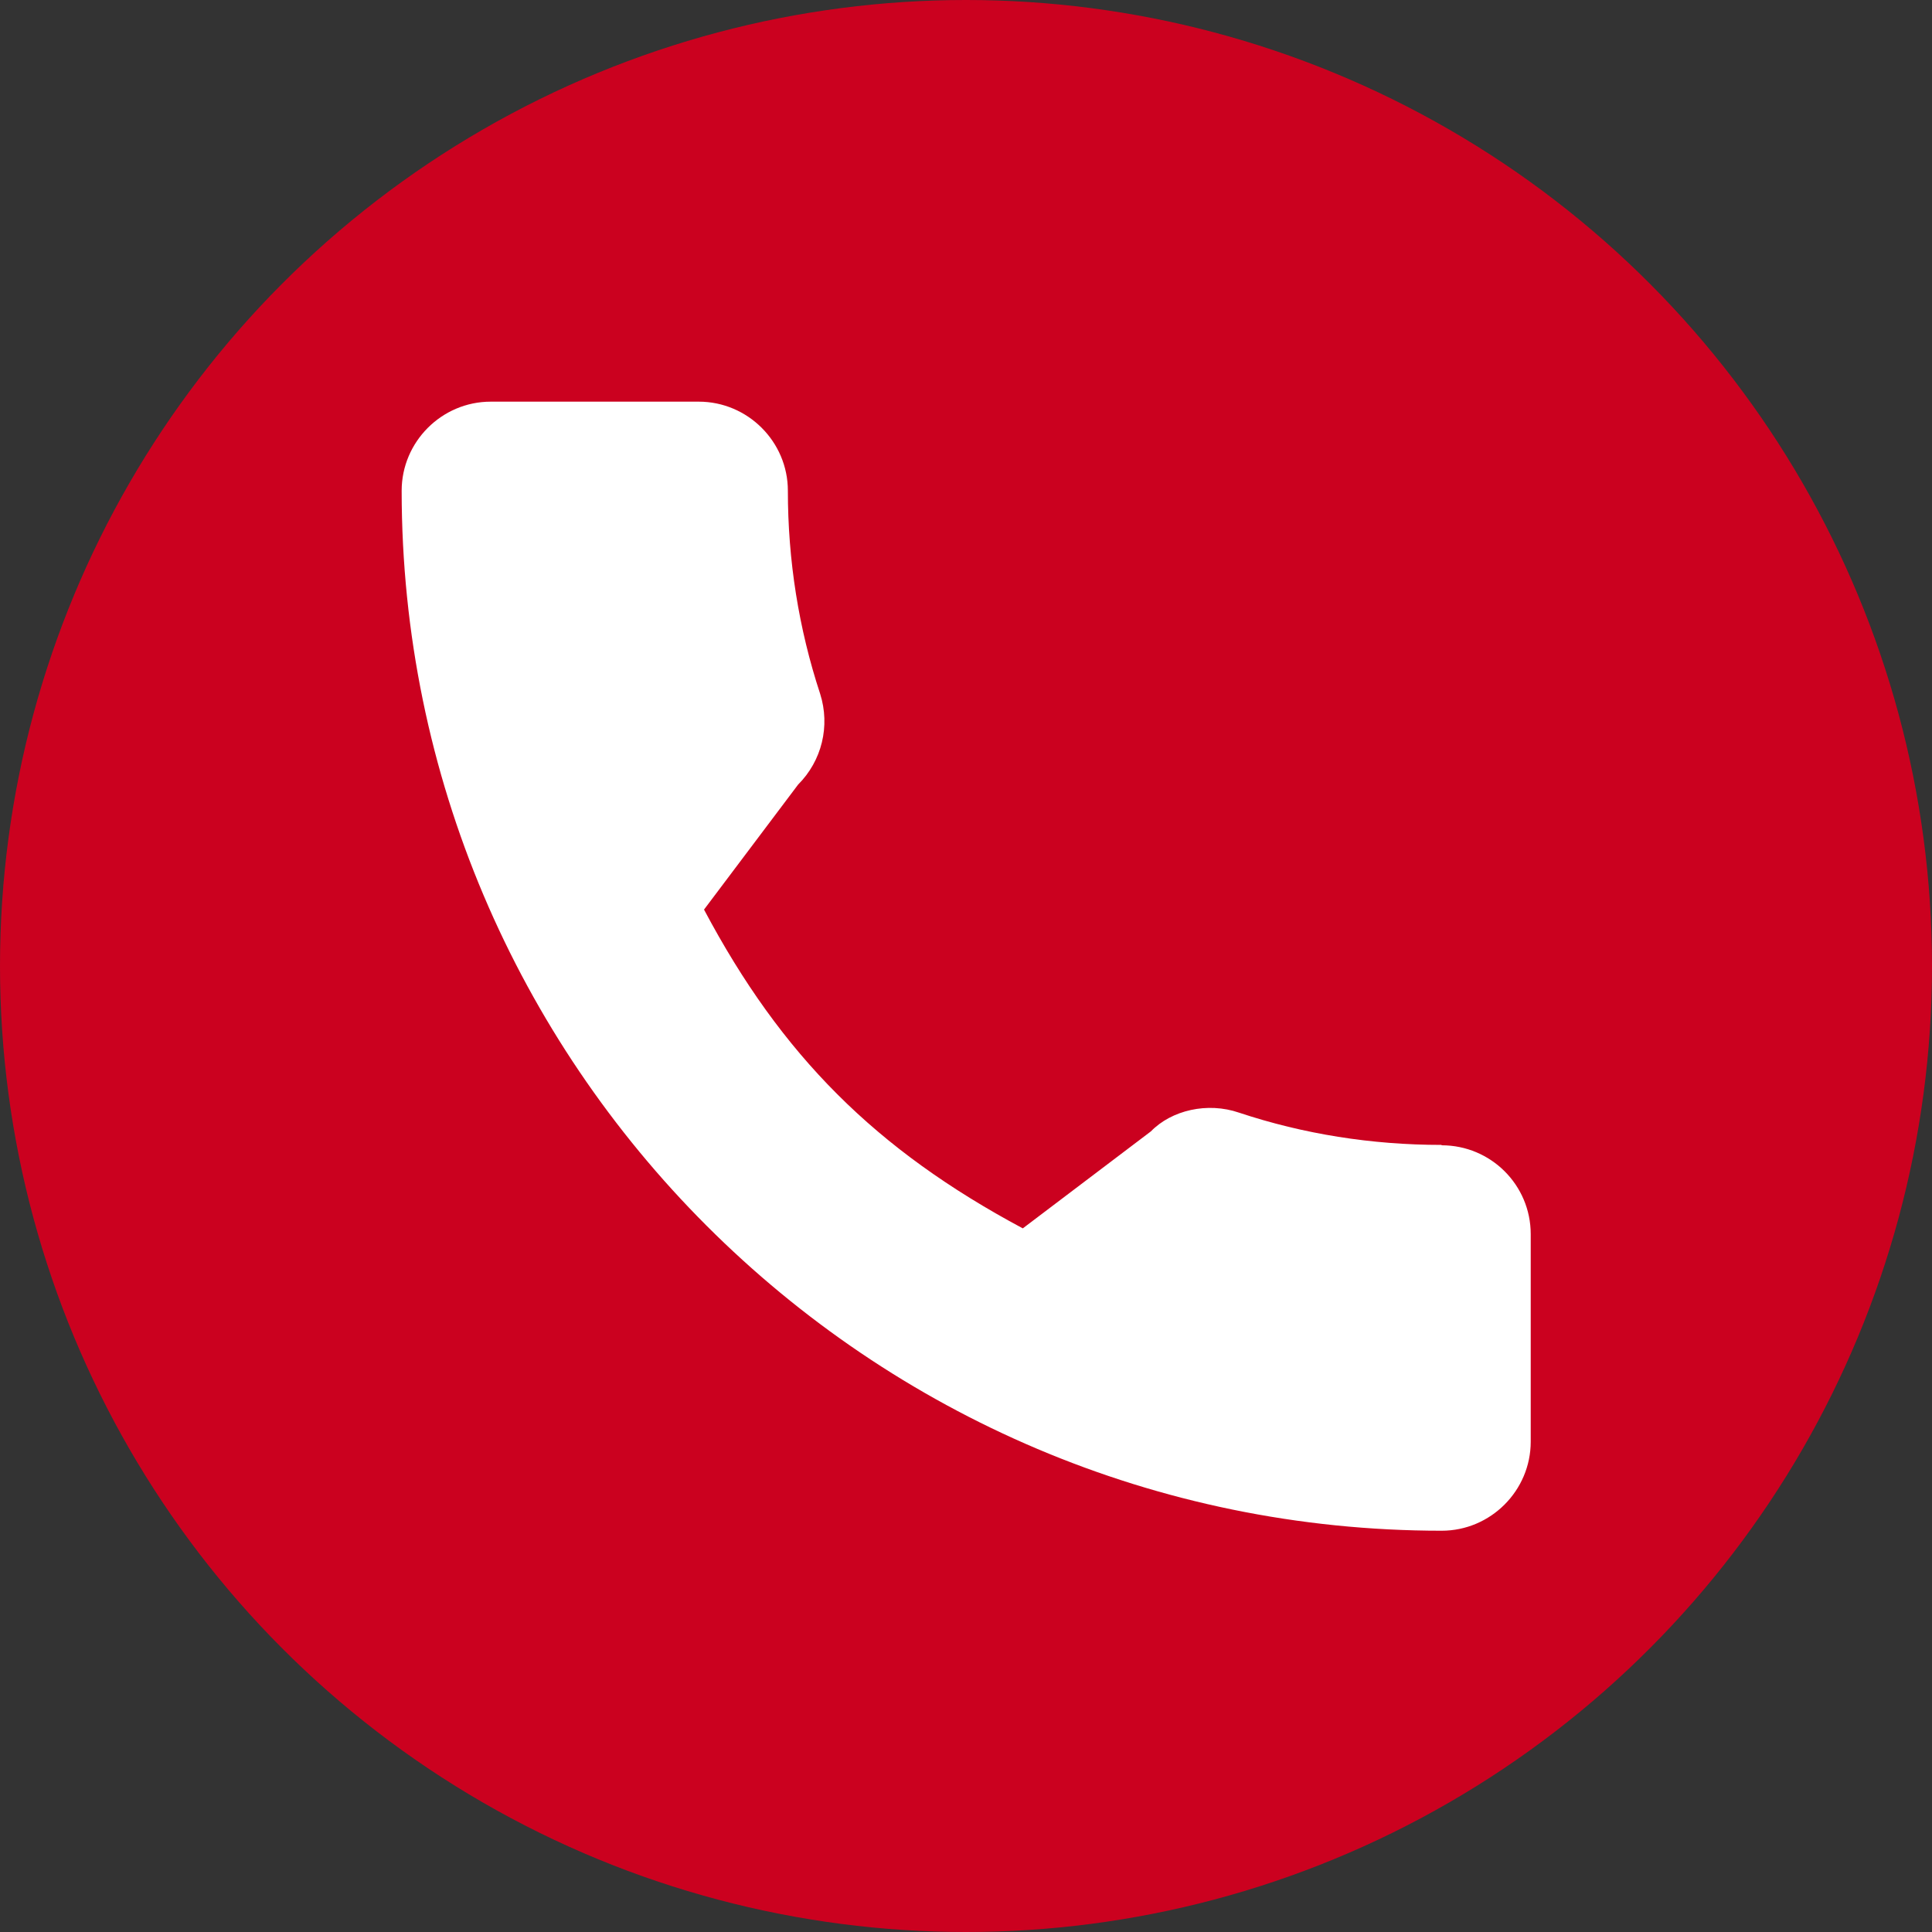
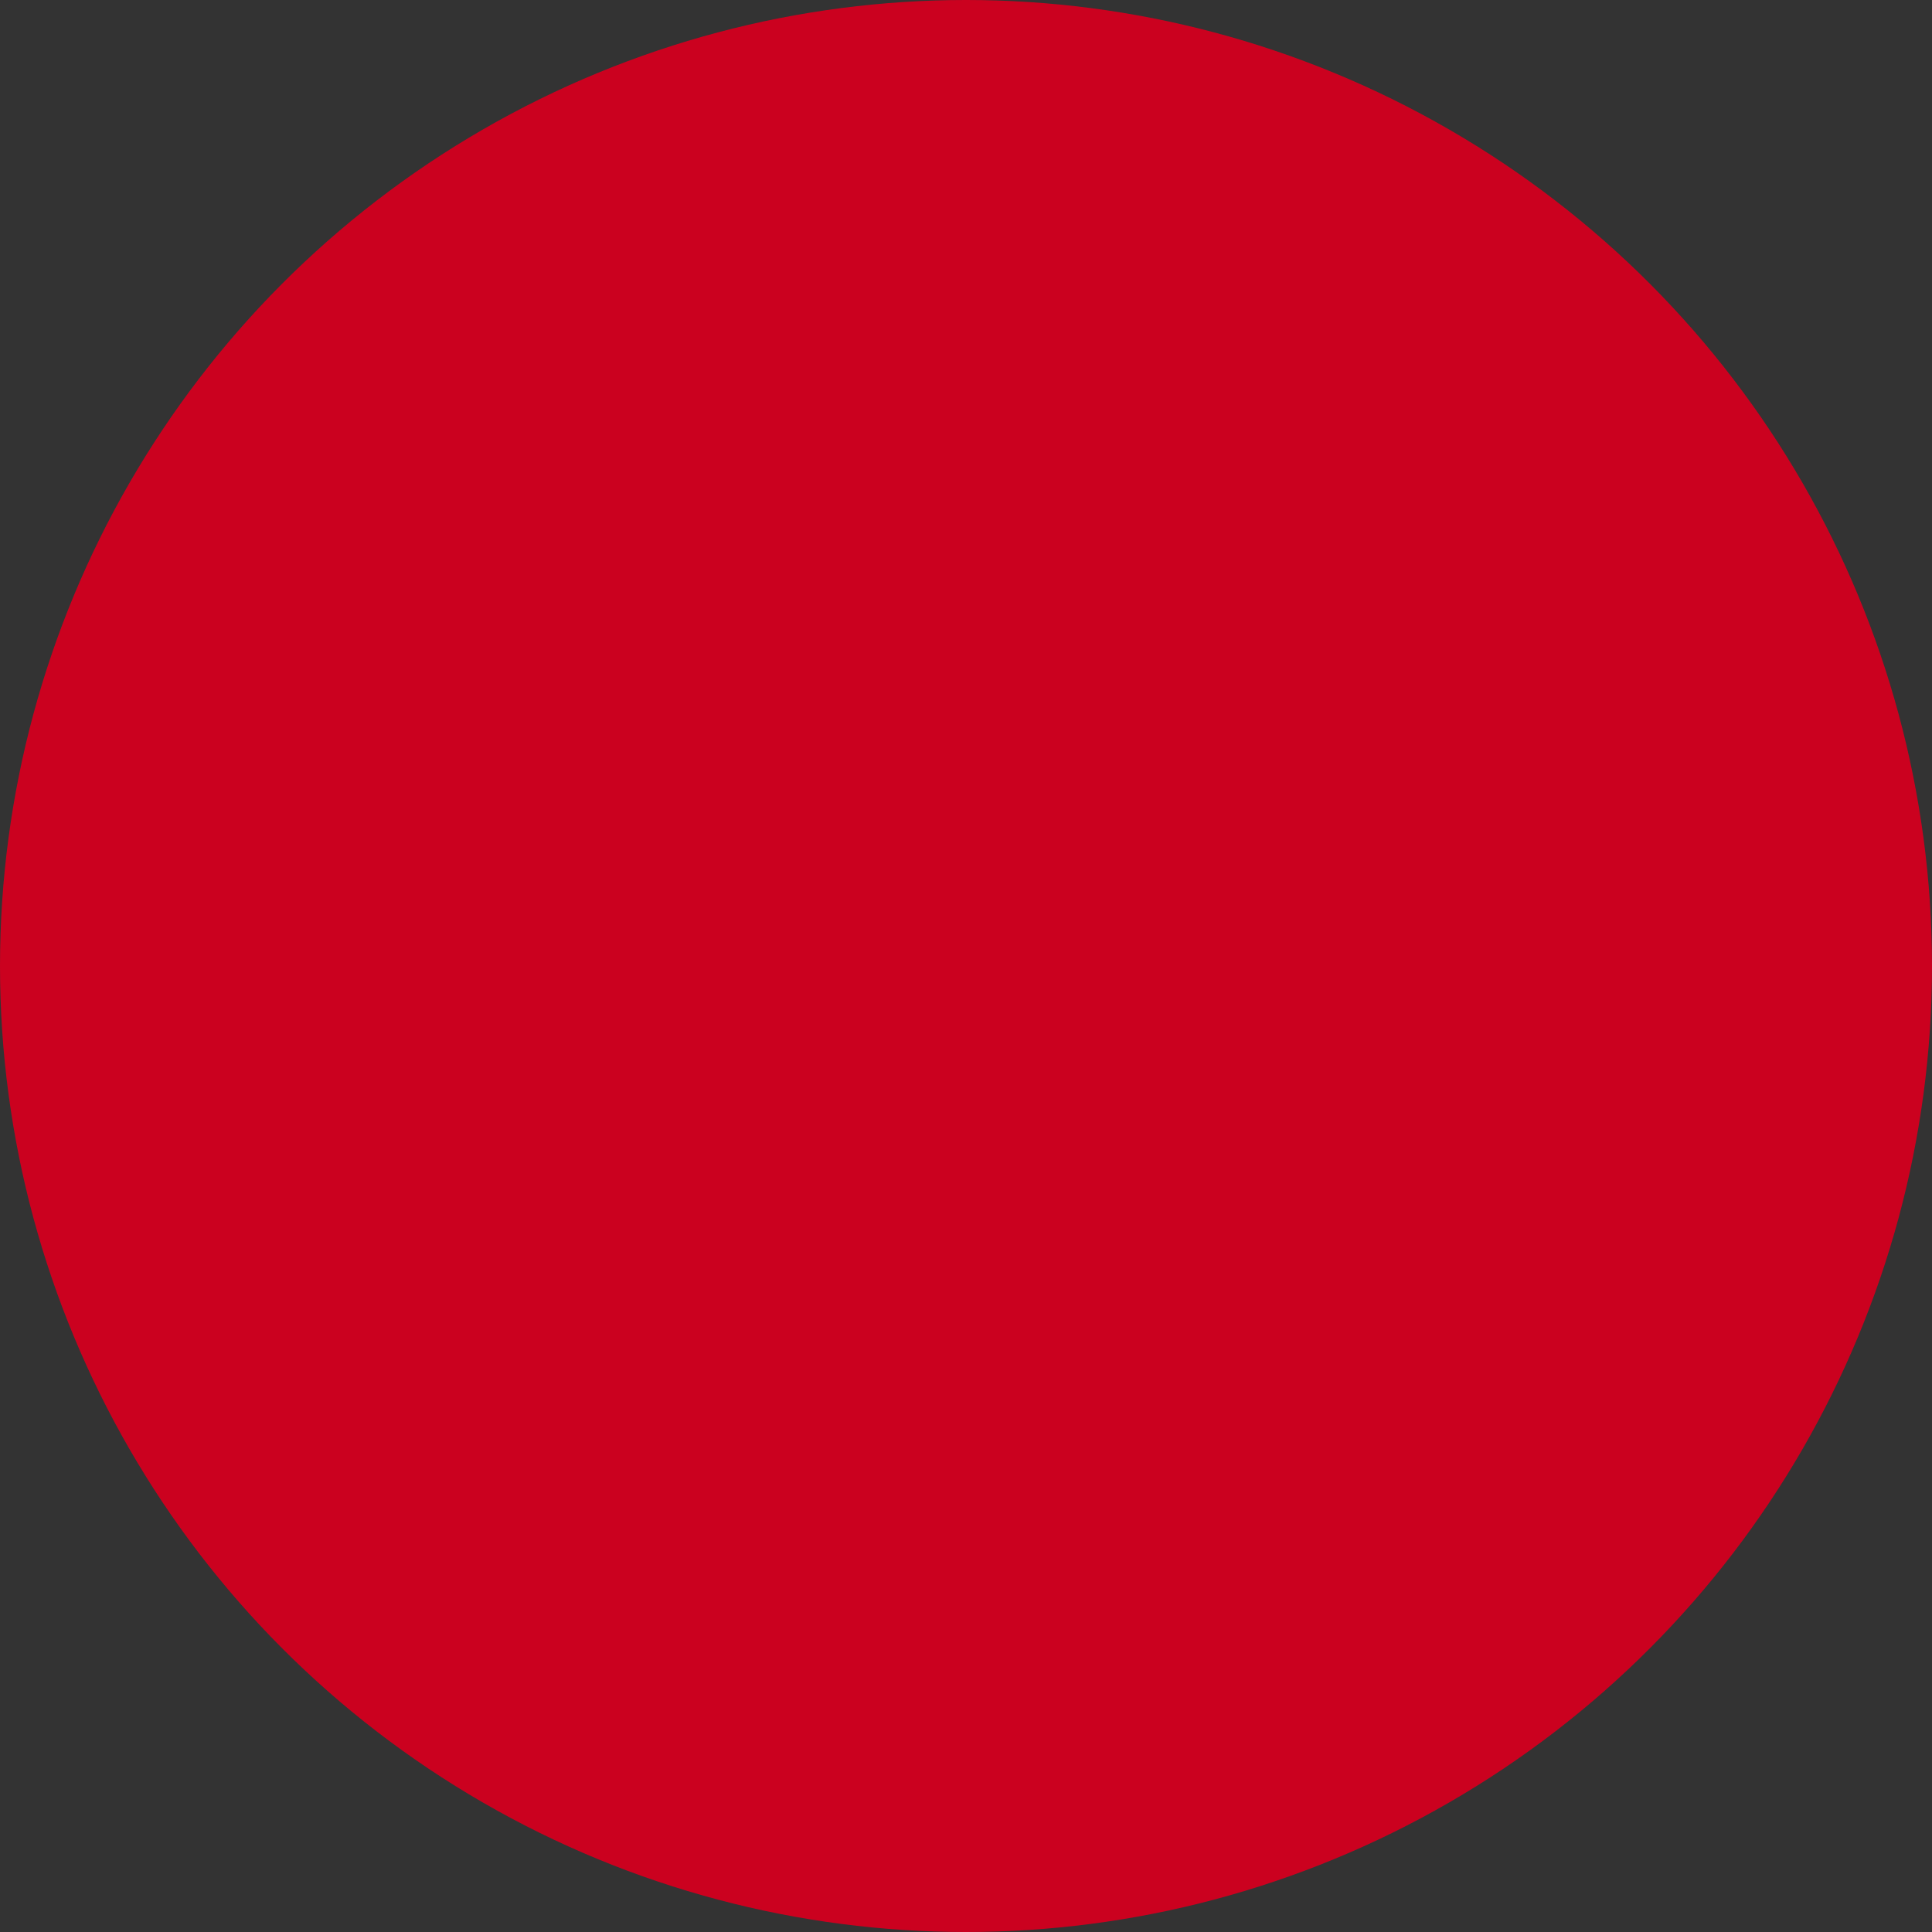
<svg xmlns="http://www.w3.org/2000/svg" id="Layer_1" viewBox="0 0 100 100">
  <rect x="0" y="0" width="100" height="100" fill="#333333" stroke="none" />
  <defs>
    <style>.cls-1{fill:#fff;}.cls-2{fill:#CB011F;}</style>
  </defs>
  <circle class="cls-2" cx="50" cy="50" r="50" />
-   <path class="cls-1" d="m74.61,59.26c-3.61,0-7.14-.56-10.48-1.67-1.63-.56-3.49-.13-4.56.97l-6.63,5.02c-7.61-4.07-12.49-8.94-16.5-16.5l4.87-6.47c1.23-1.23,1.67-3.03,1.14-4.7-1.11-3.37-1.67-6.91-1.67-10.51,0-2.54-2.08-4.61-4.61-4.61h-10.77c-2.54,0-4.61,2.08-4.61,4.61,0,29.68,24.15,53.83,53.83,53.83,2.54,0,4.61-2.08,4.61-4.61v-10.74c0-2.54-2.06-4.6-4.61-4.6Z" />
</svg>